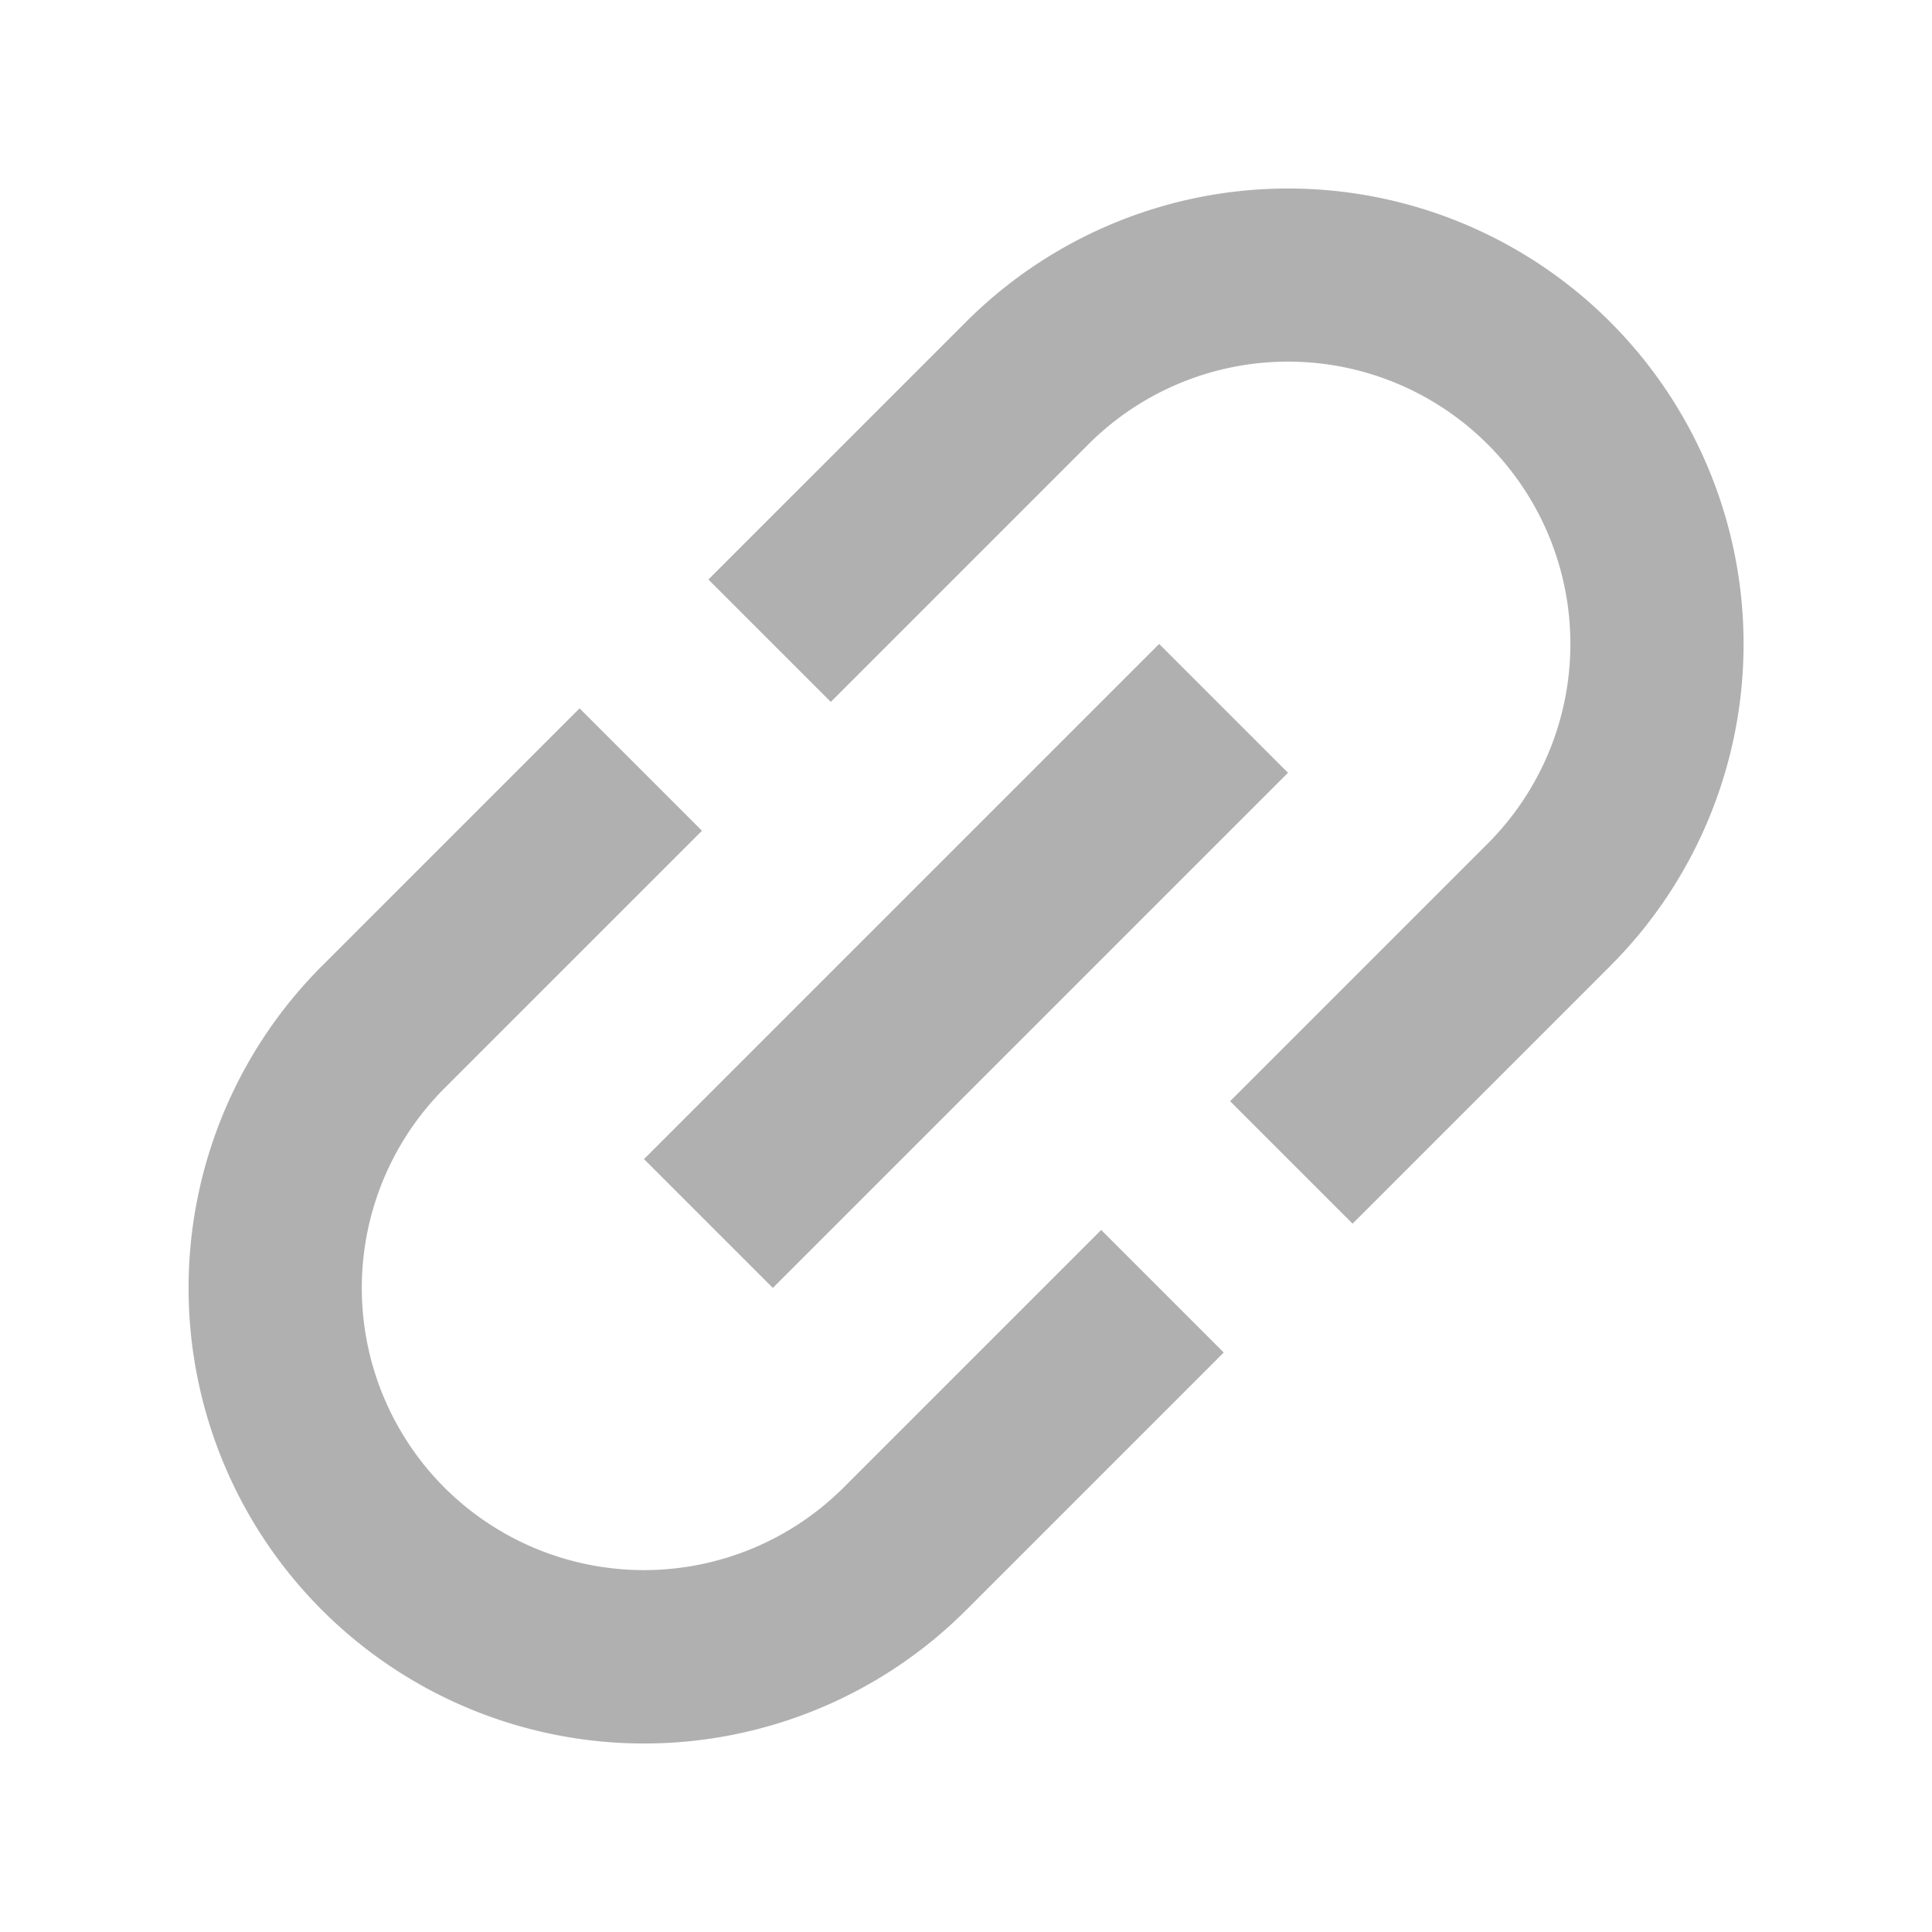
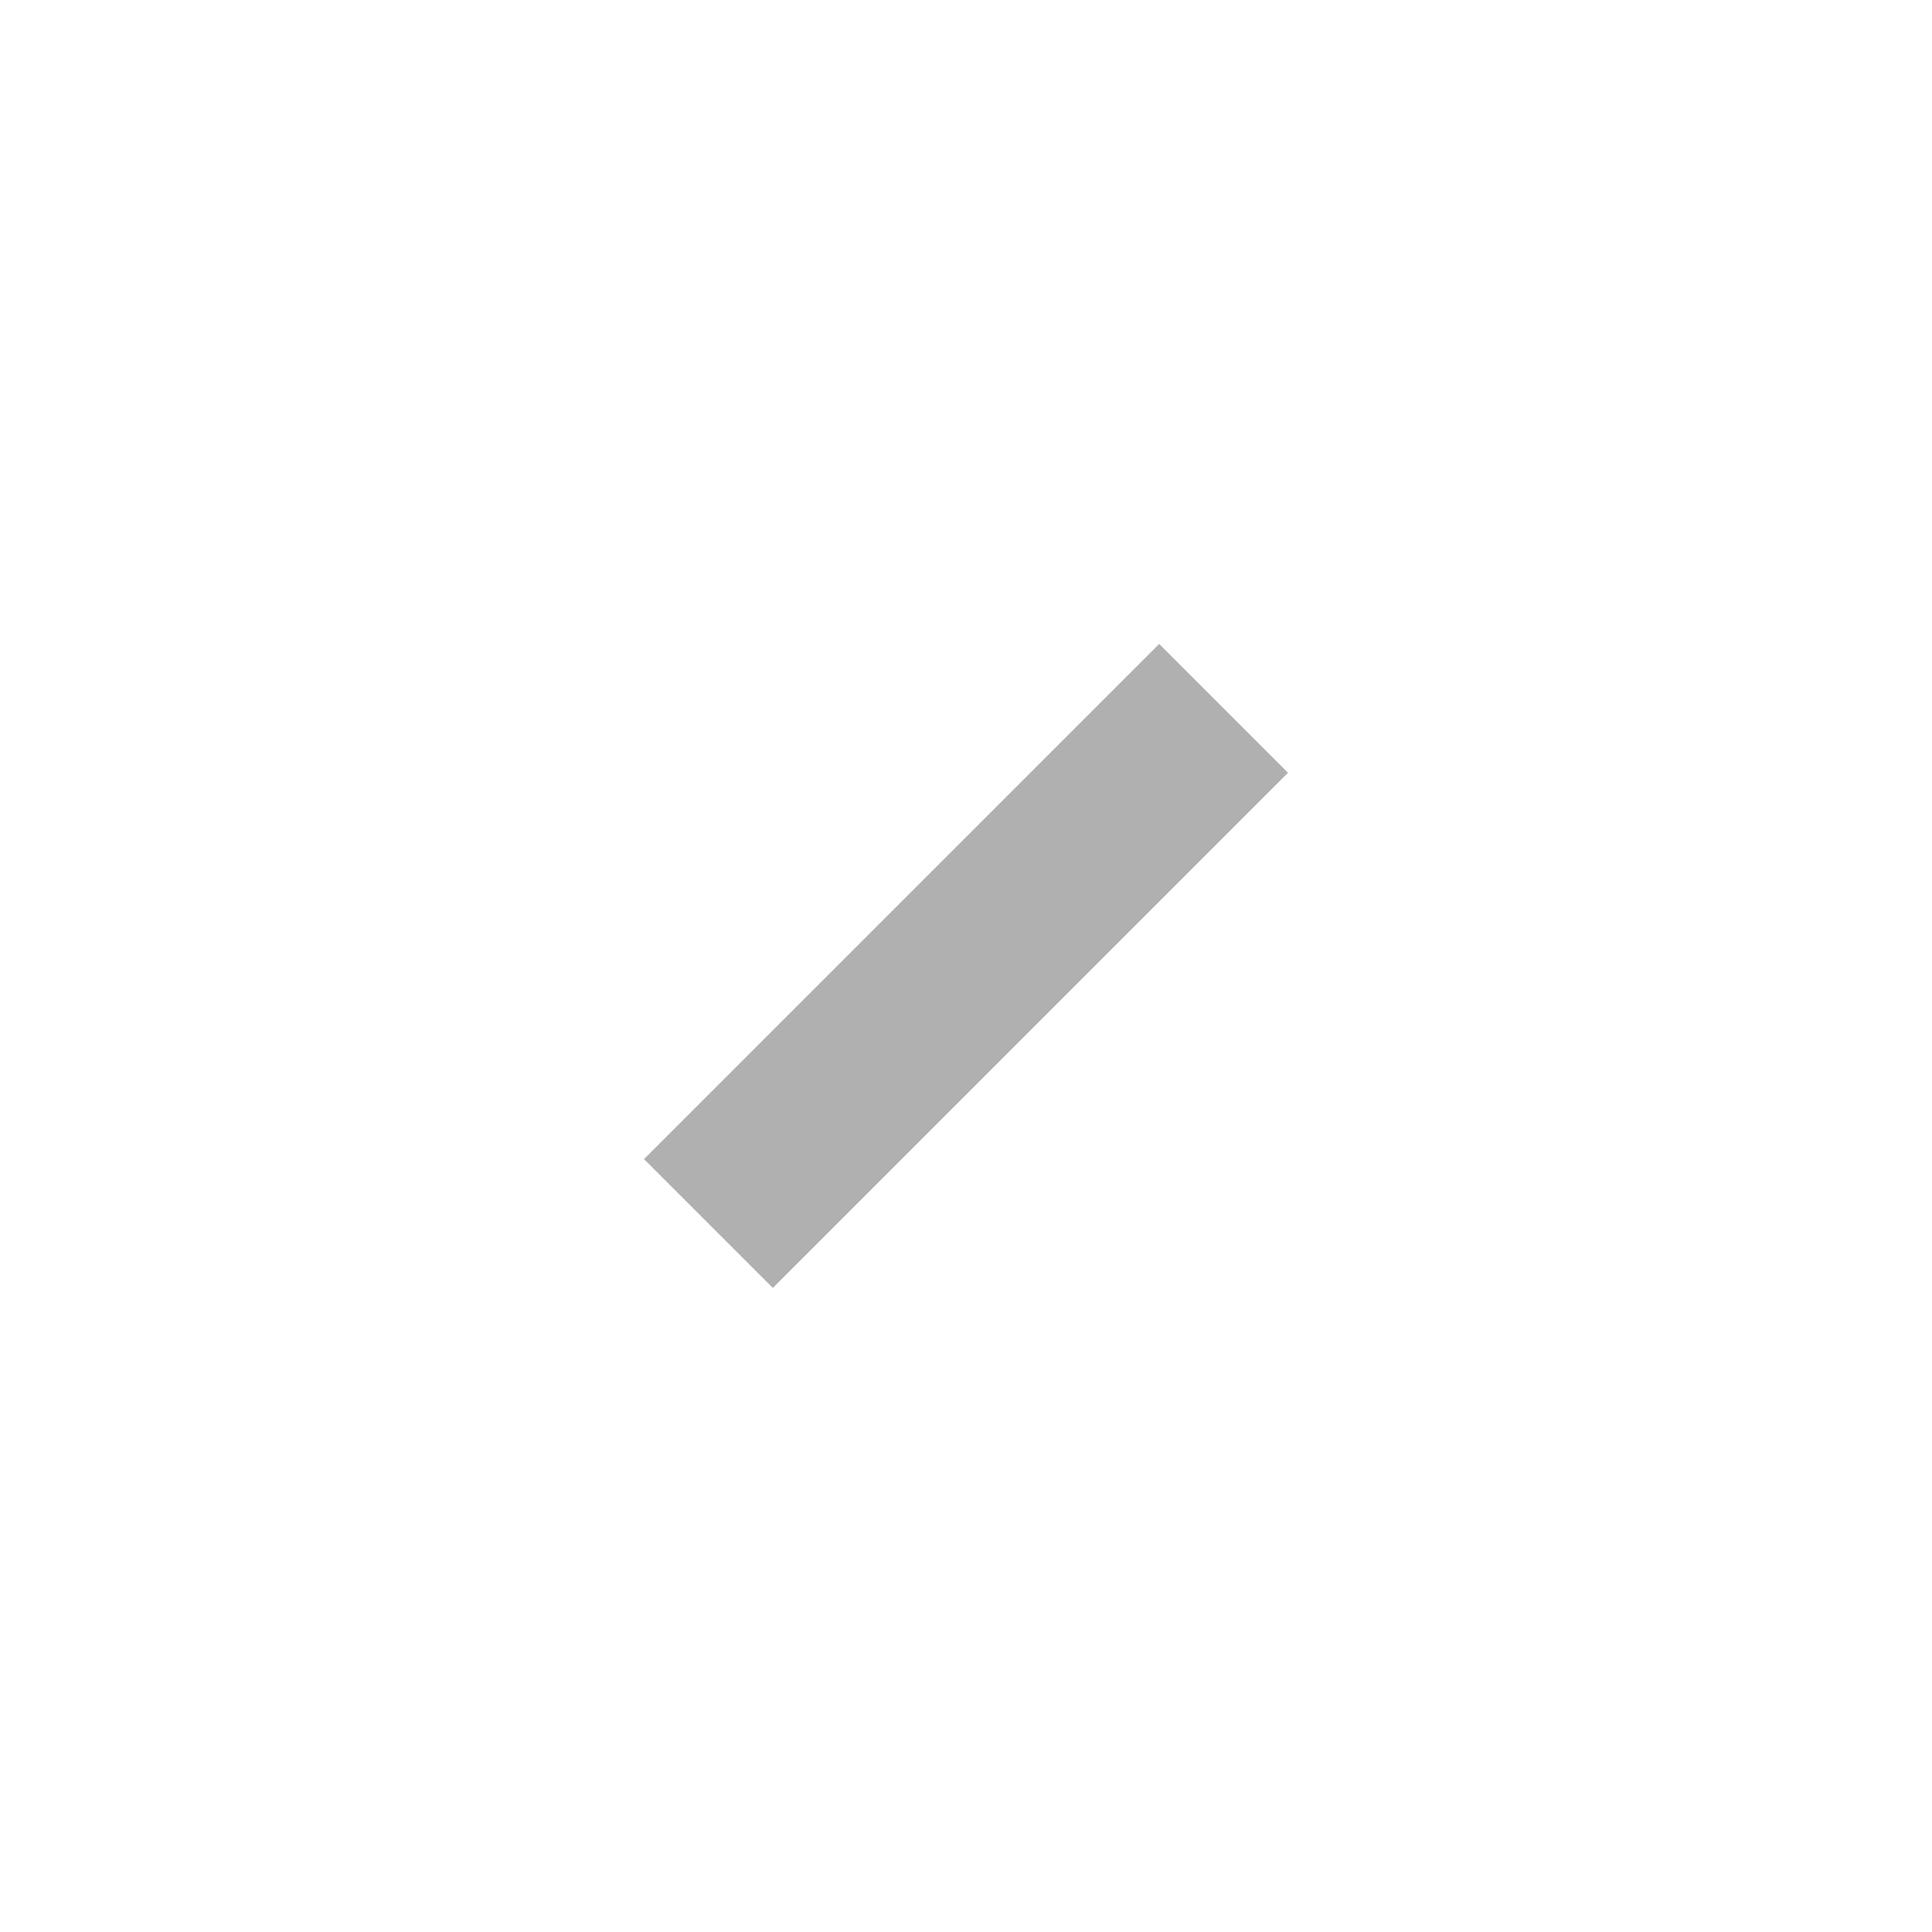
<svg xmlns="http://www.w3.org/2000/svg" width="16.33" height="16.33" viewBox="0 0 16.33 16.33">
  <g id="Group_3090" data-name="Group 3090" transform="translate(0 10.886) rotate(-45)">
-     <path id="Path_2932" data-name="Path 2932" d="M1.463,3.849A2.388,2.388,0,0,1,3.849,1.463H6.928V0H3.849a3.849,3.849,0,1,0,0,7.7H6.928V6.235H3.849A2.388,2.388,0,0,1,1.463,3.849Z" transform="translate(0 0)" fill="#b0b0b0" />
    <path id="Path_2934" data-name="Path 2934" d="M0,0H6.158V1.54H0Z" transform="translate(4.619 3.079)" fill="#b0b0b0" />
-     <path id="Path_2933" data-name="Path 2933" d="M3.079,0H0V1.463H3.079a2.386,2.386,0,0,1,0,4.773H0V7.7H3.079a3.849,3.849,0,1,0,0-7.7Z" transform="translate(8.468 0)" fill="#b0b0b0" />
  </g>
</svg>